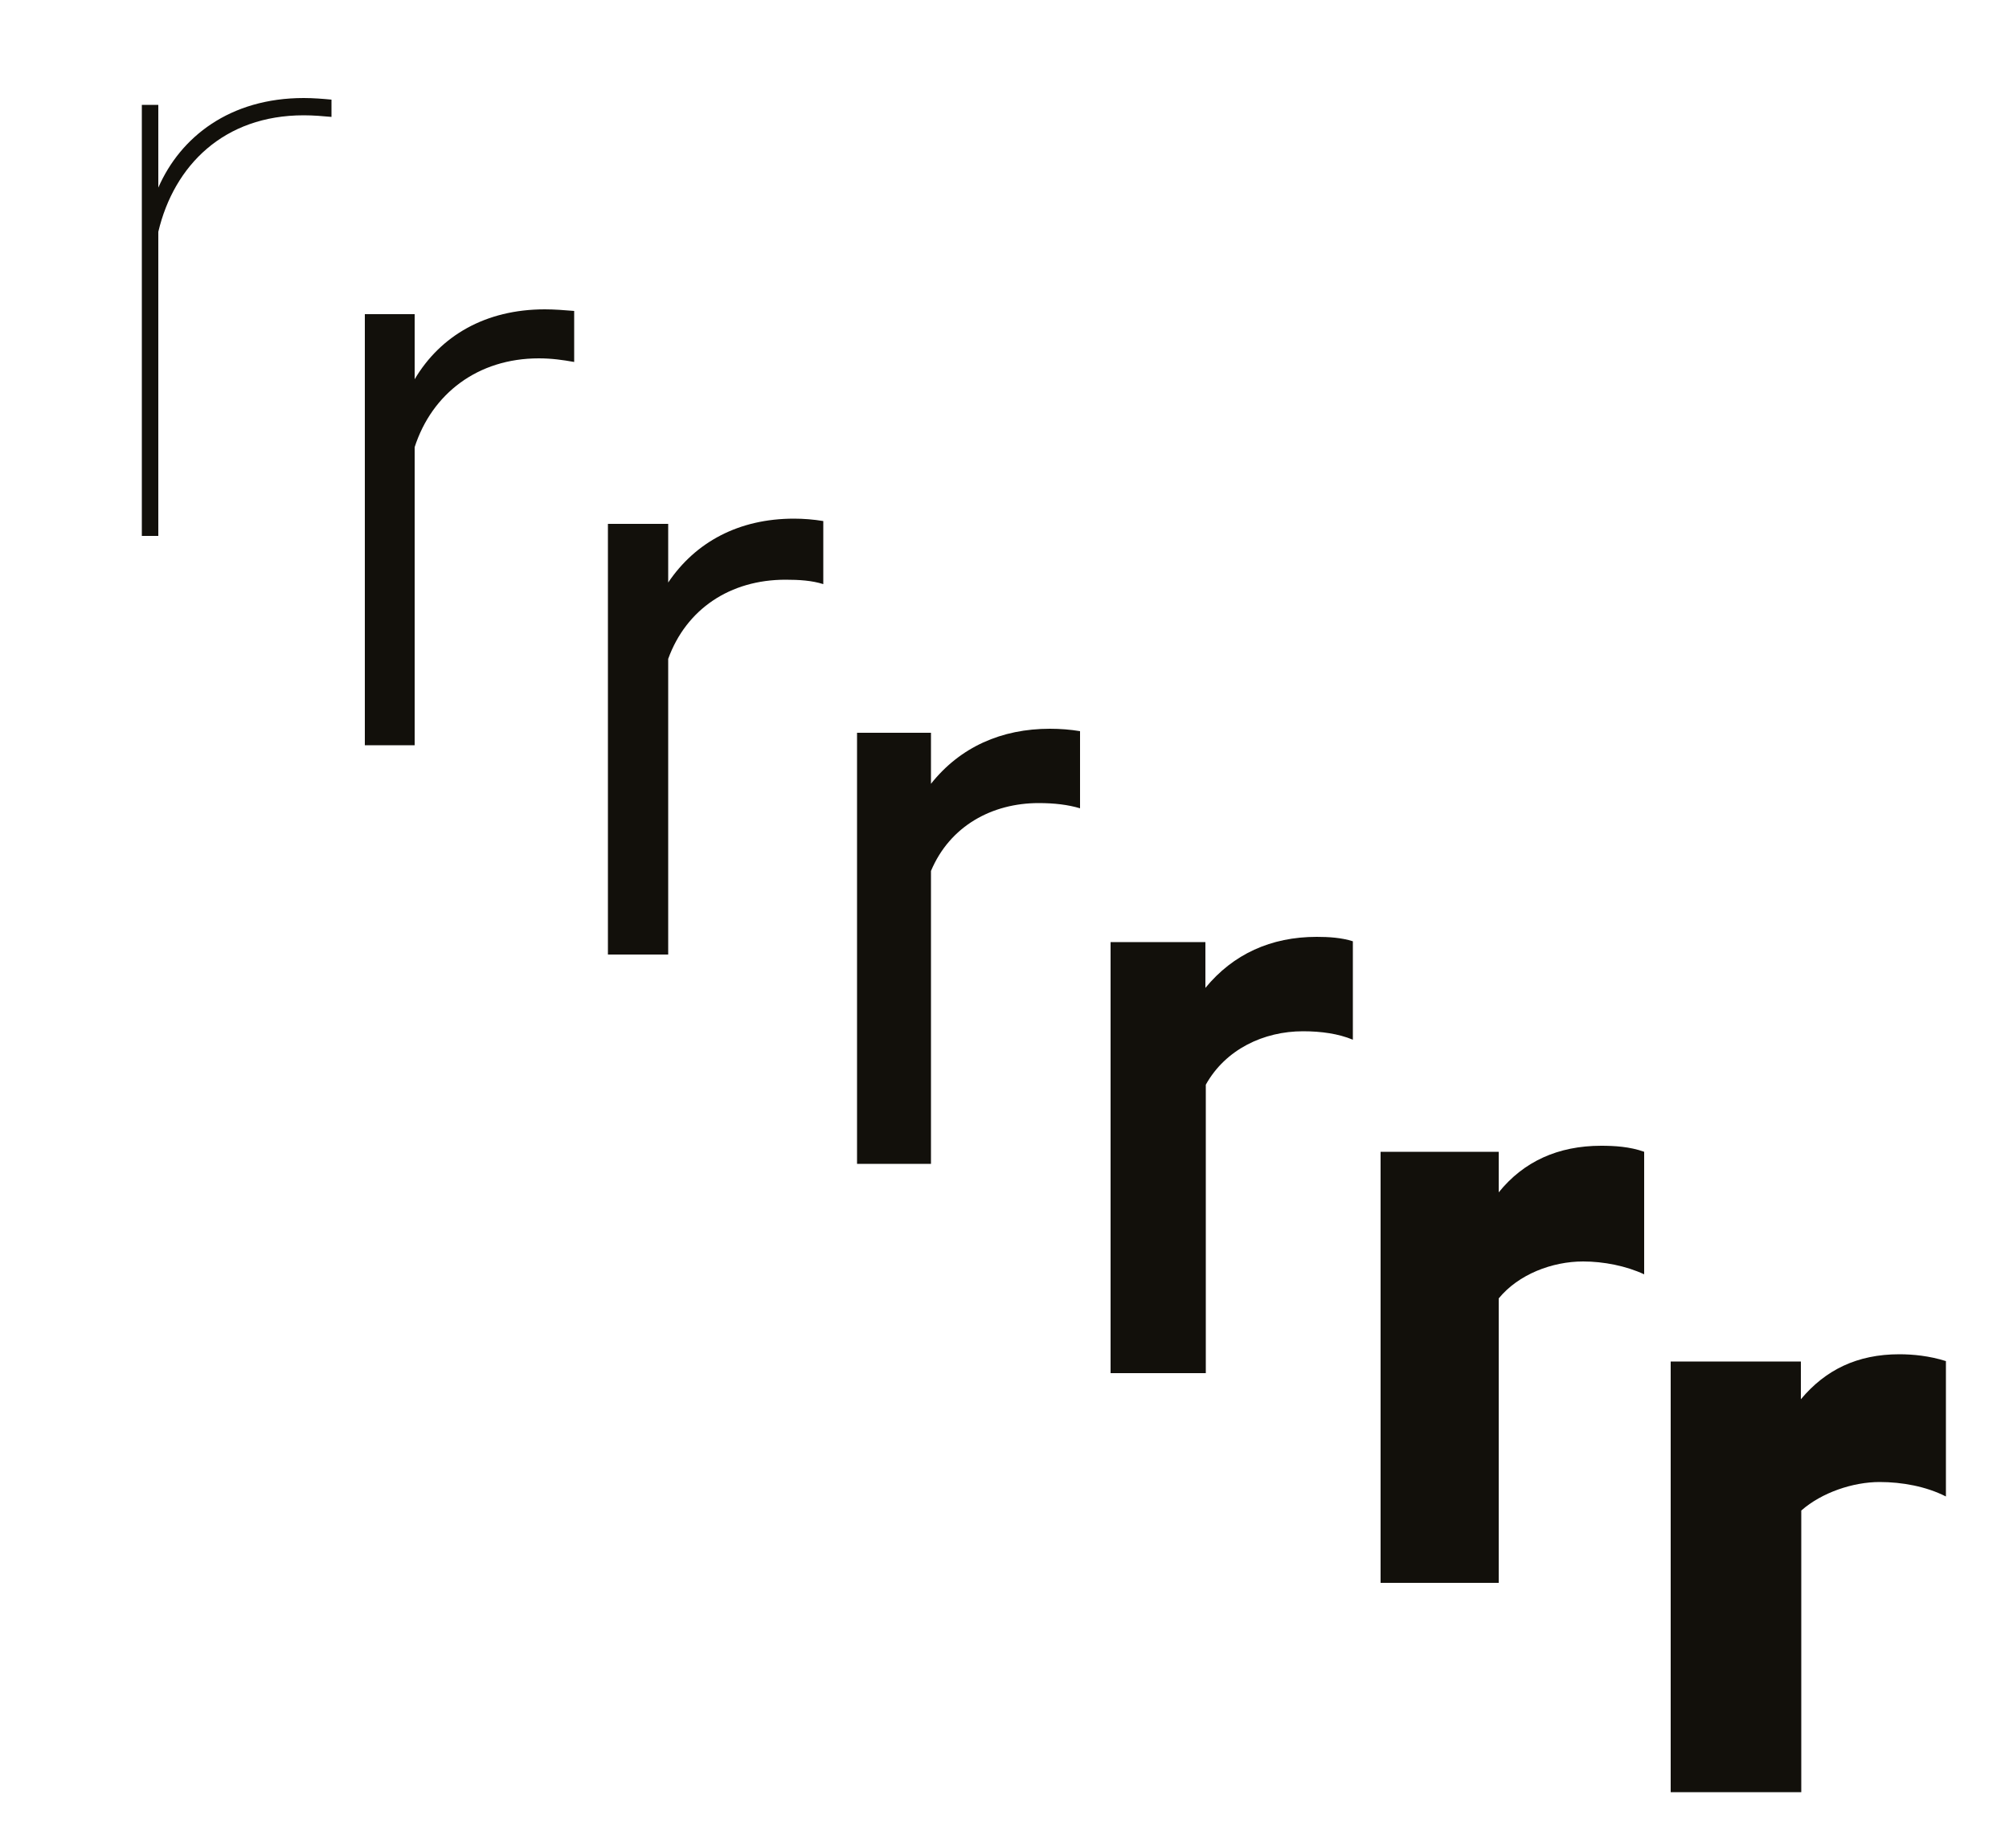
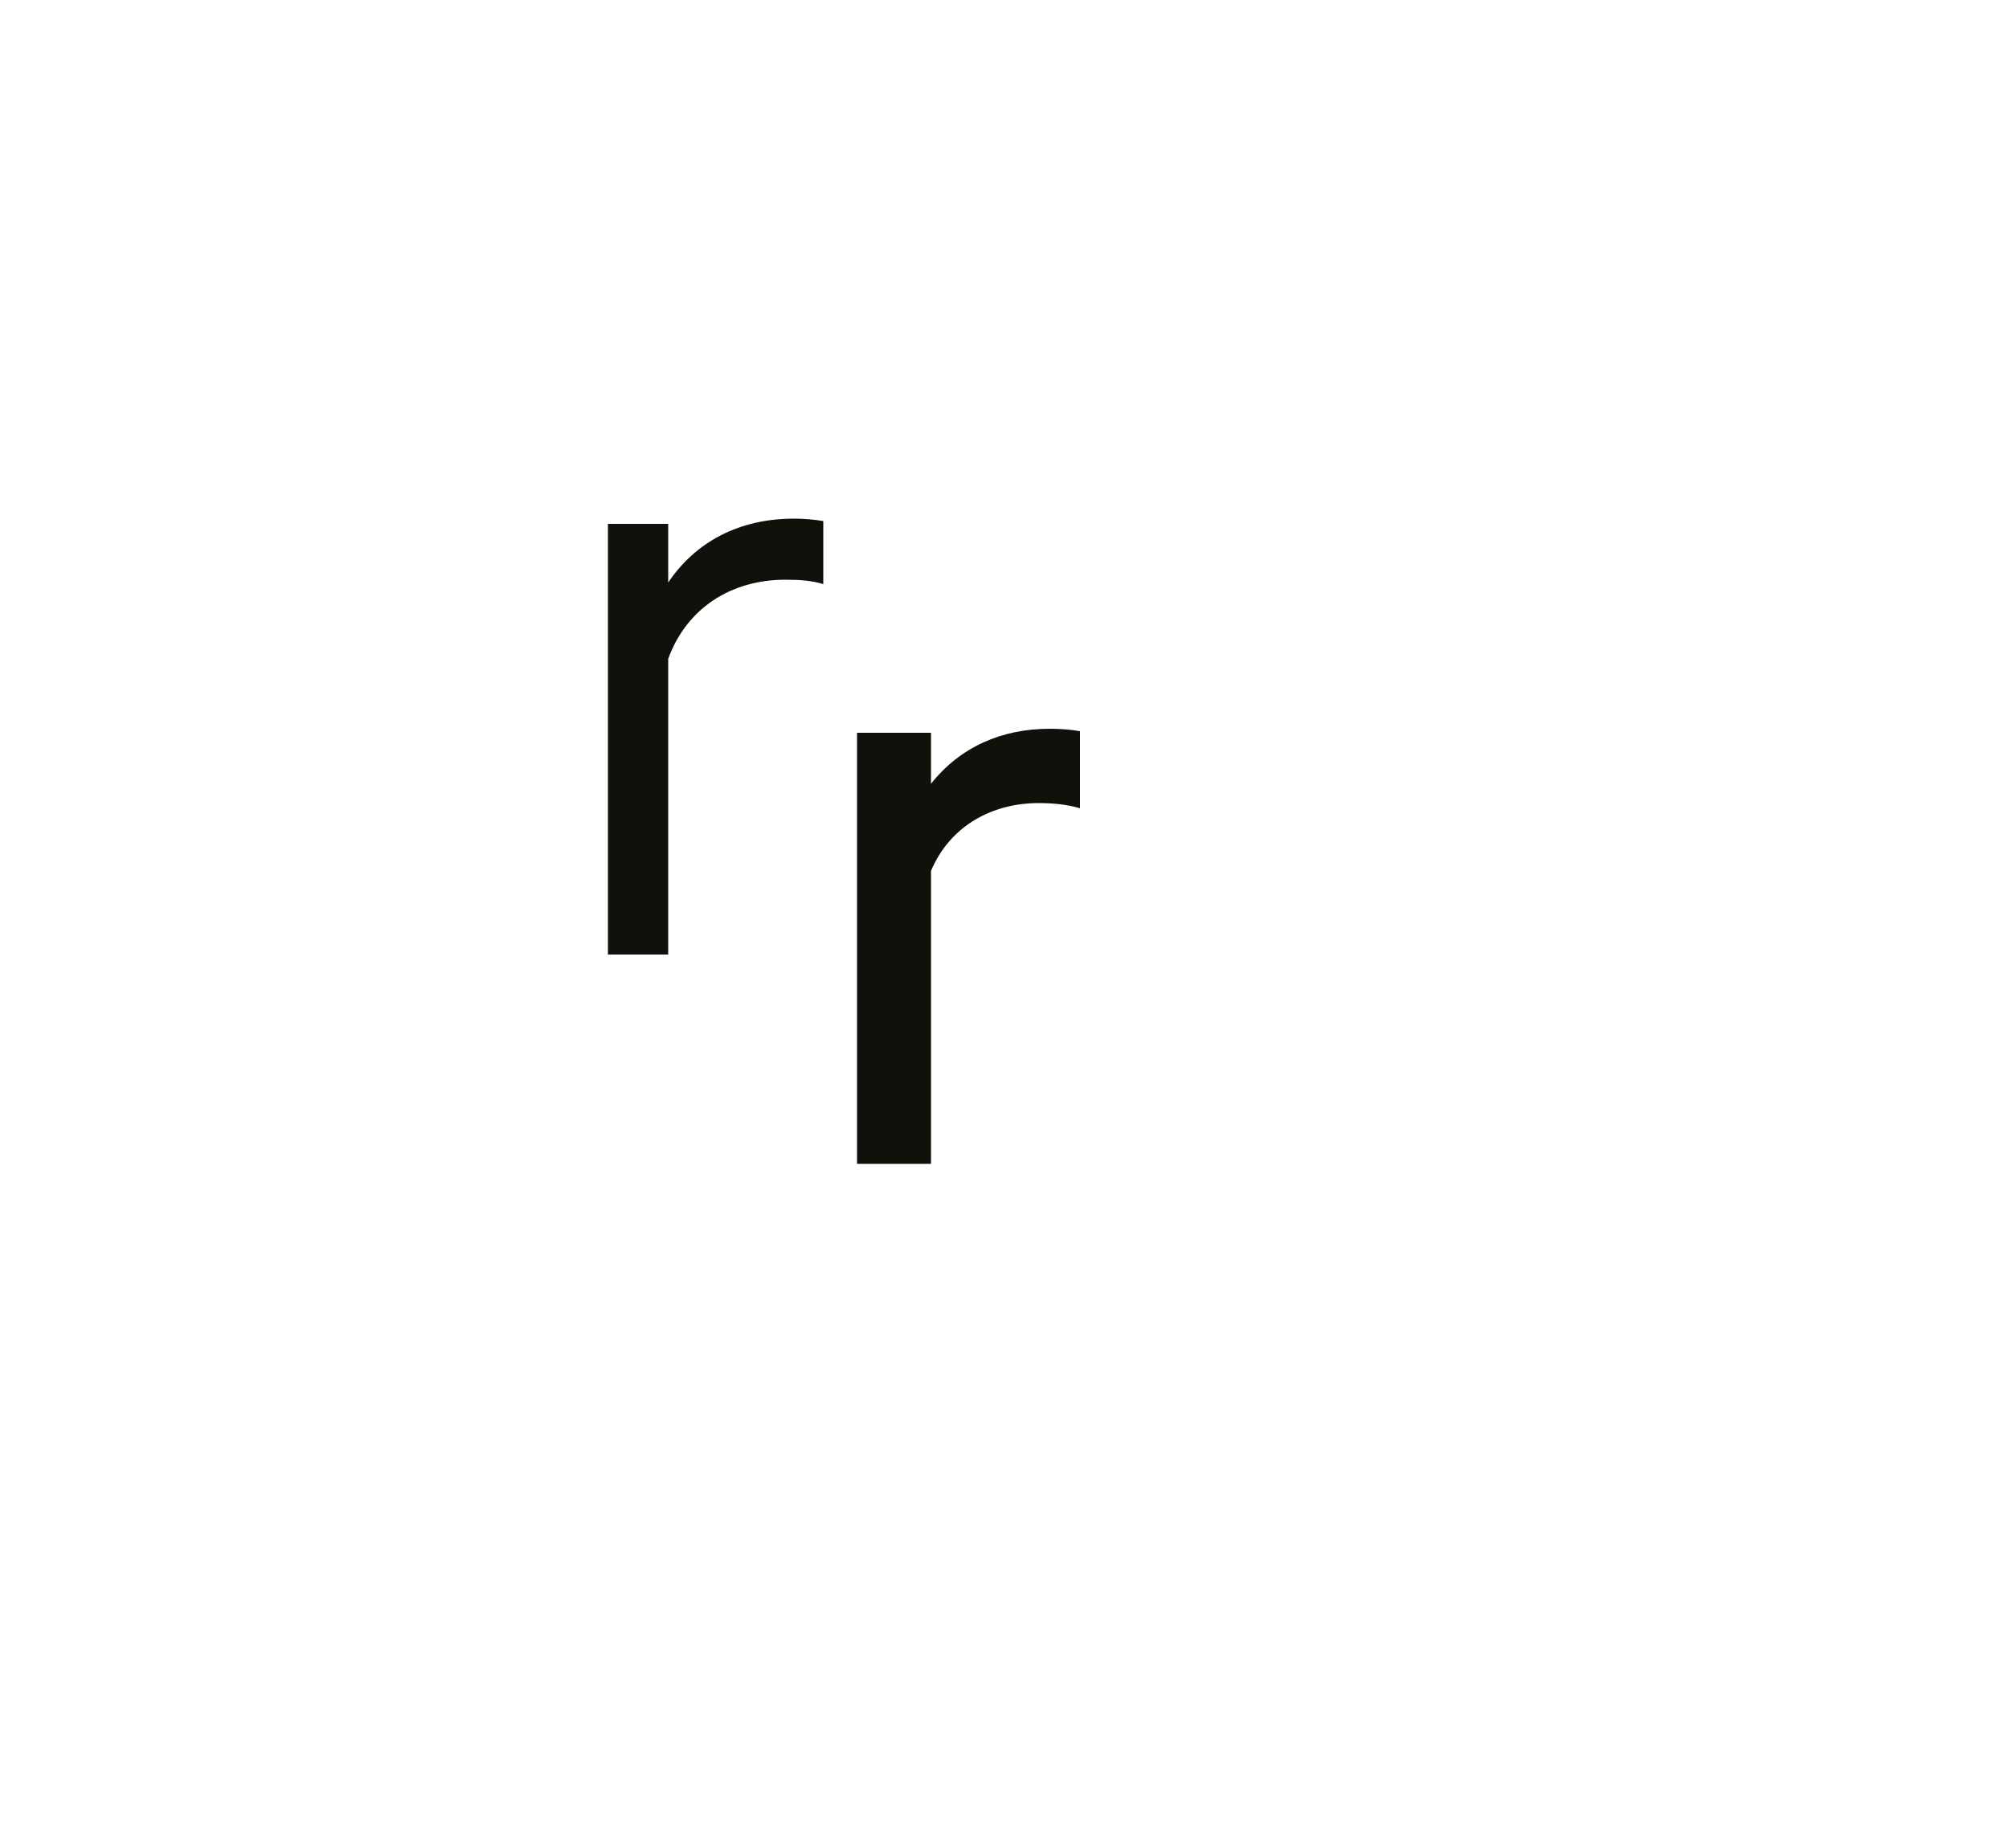
<svg xmlns="http://www.w3.org/2000/svg" version="1.1" id="Calque_1" x="0px" y="0px" viewBox="0 0 500 460" style="enable-background:new 0 0 500 460;" xml:space="preserve">
  <style type="text/css">
	.st0{clip-path:url(#SVGID_2_);}
	.st1{clip-path:url(#SVGID_4_);fill:none;stroke:#12100B;stroke-width:1.101;}
	.st2{clip-path:url(#SVGID_4_);fill:#FFFFFF;}
	.st3{clip-path:url(#SVGID_4_);fill:#12100B;}
	.st4{fill:#12100B;}
</style>
-   <path class="st4" d="M35.3,133.4h4.1V57.7c3.9-16.5,16.3-29,36.2-29c2.4,0,4.7,0.2,6.9,0.4v-4.3c-2.1-0.2-4.5-0.4-6.9-0.4  c-18.4,0-30.7,9.7-36.2,22.3V26.1h-4.1V133.4z" />
-   <path class="st4" d="M90.8,185.5h12.4v-74.2c4.3-13.3,15.7-22.1,30.9-22.1c3.2,0,6,0.4,8.8,0.9V77.4c-2.4-0.2-4.9-0.4-7.3-0.4  c-14.8,0-26,6.6-32.4,17.4V78.2H90.8V185.5z" />
  <path class="st4" d="M151.3,237.6h15V164c4.5-12.4,15.4-19.7,29.2-19.7c3.4,0,6.6,0.2,9.4,1.1v-15.7c-2.4-0.4-4.9-0.6-7.3-0.6  c-13.7,0-24.5,5.8-31.3,15.9v-14.6h-15V237.6z" />
-   <path class="st4" d="M213.3,289.7h18.4v-72.9c4.7-11.2,15.2-16.9,26.8-16.9c3.9,0,7.3,0.4,10.3,1.3V182c-2.4-0.4-4.9-0.6-7.5-0.6  c-12,0-22.3,4.5-29.6,13.7v-12.7h-18.4V289.7z" />
-   <path class="st4" d="M276.5,341.8h23.6V270c4.9-8.8,14.4-13.3,24.2-13.3c4.5,0,8.8,0.6,12.4,2.1v-24.5c-2.8-0.9-6-1.1-9-1.1  c-11.4,0-20.8,4.3-27.7,12.7v-11.4h-23.6V341.8z" />
-   <path class="st4" d="M343.6,394H373v-70.8c4.9-6,13.3-9.2,21-9.2c5.1,0,10.7,1.1,15.2,3.2v-30.5c-3.6-1.3-7.5-1.5-10.7-1.5  c-10.7,0-19.3,3.9-25.5,11.6v-10.1h-29.4V394z" />
-   <path class="st4" d="M415.9,446.1h32.4v-70.1c5.1-4.5,12.9-7.1,19.5-7.1c5.6,0,11.6,1.1,16.5,3.6v-33.7c-4.1-1.3-8.2-1.7-11.6-1.7  c-10.5,0-18.4,3.9-24.5,11.2v-9.4h-32.4V446.1z" />
+   <path class="st4" d="M213.3,289.7h18.4v-72.9c4.7-11.2,15.2-16.9,26.8-16.9c3.9,0,7.3,0.4,10.3,1.3V182c-2.4-0.4-4.9-0.6-7.5-0.6  c-12,0-22.3,4.5-29.6,13.7v-12.7h-18.4z" />
</svg>